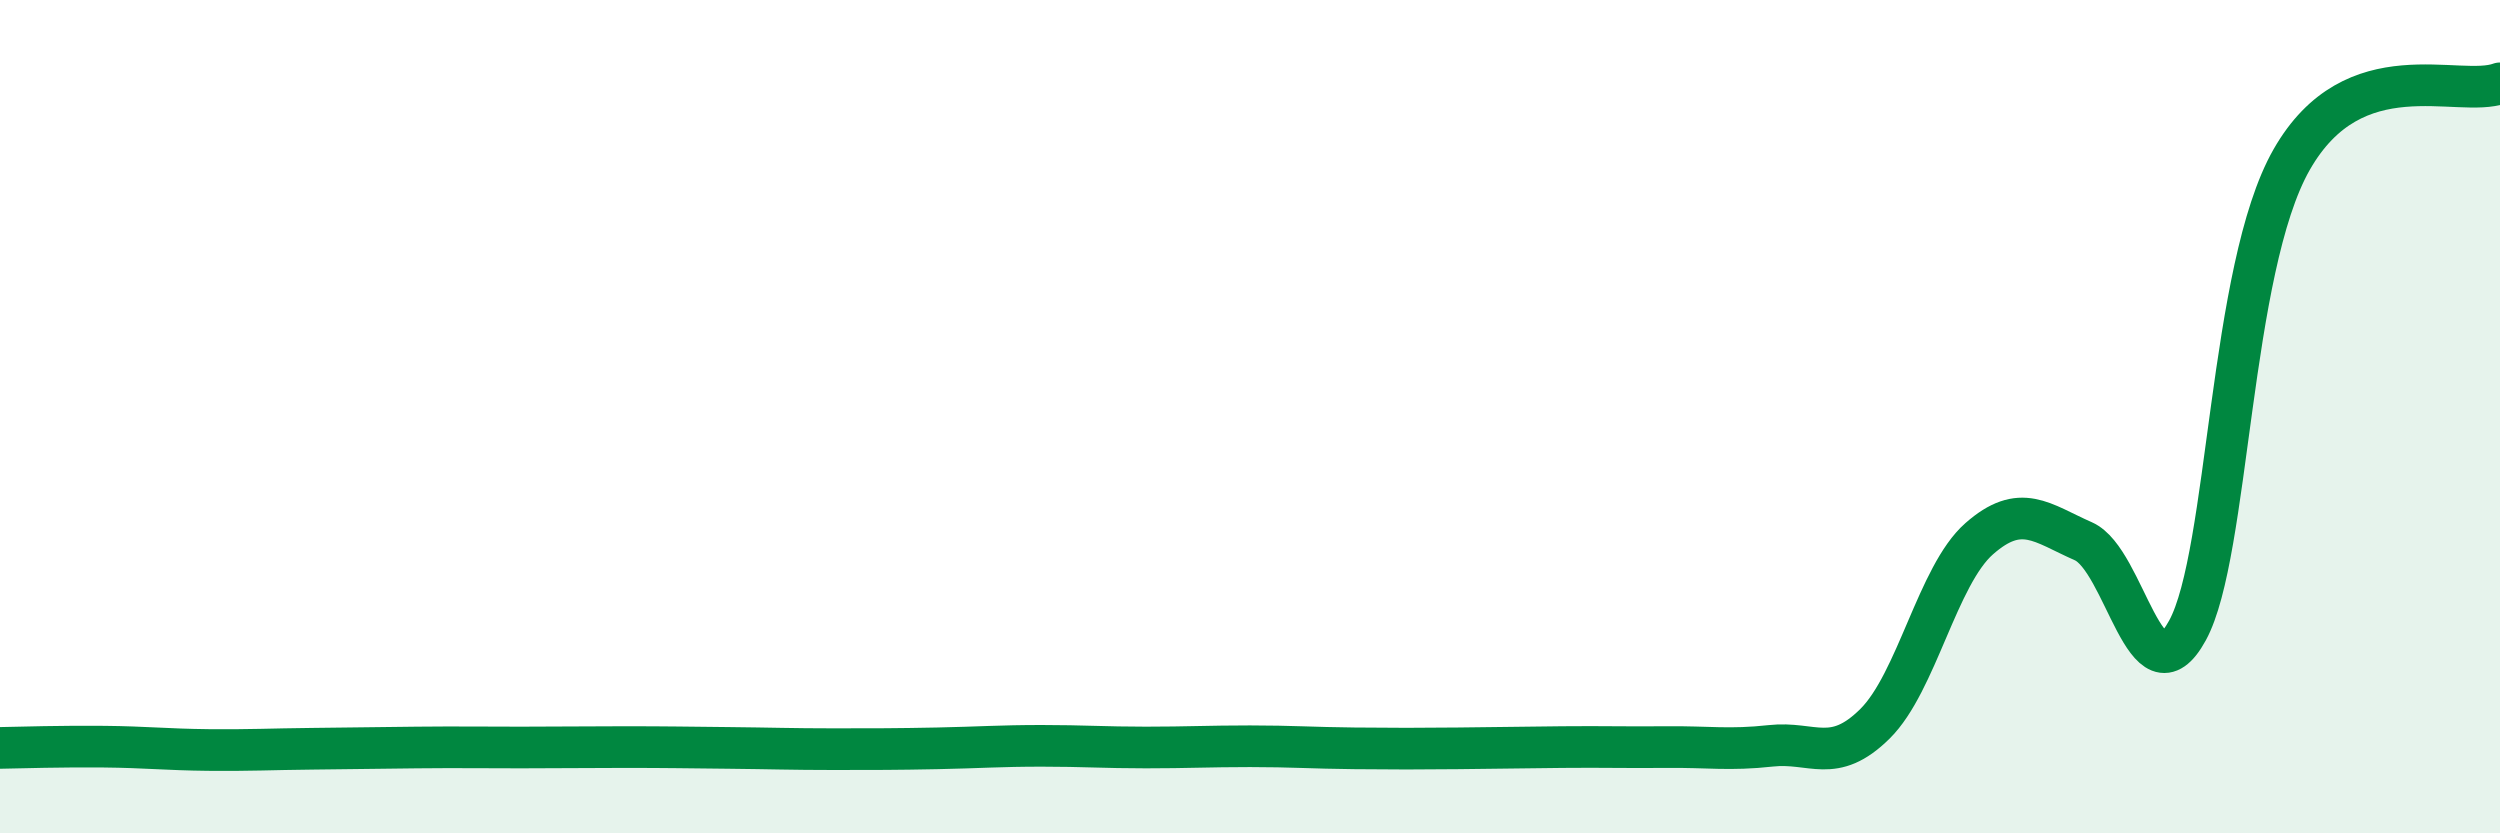
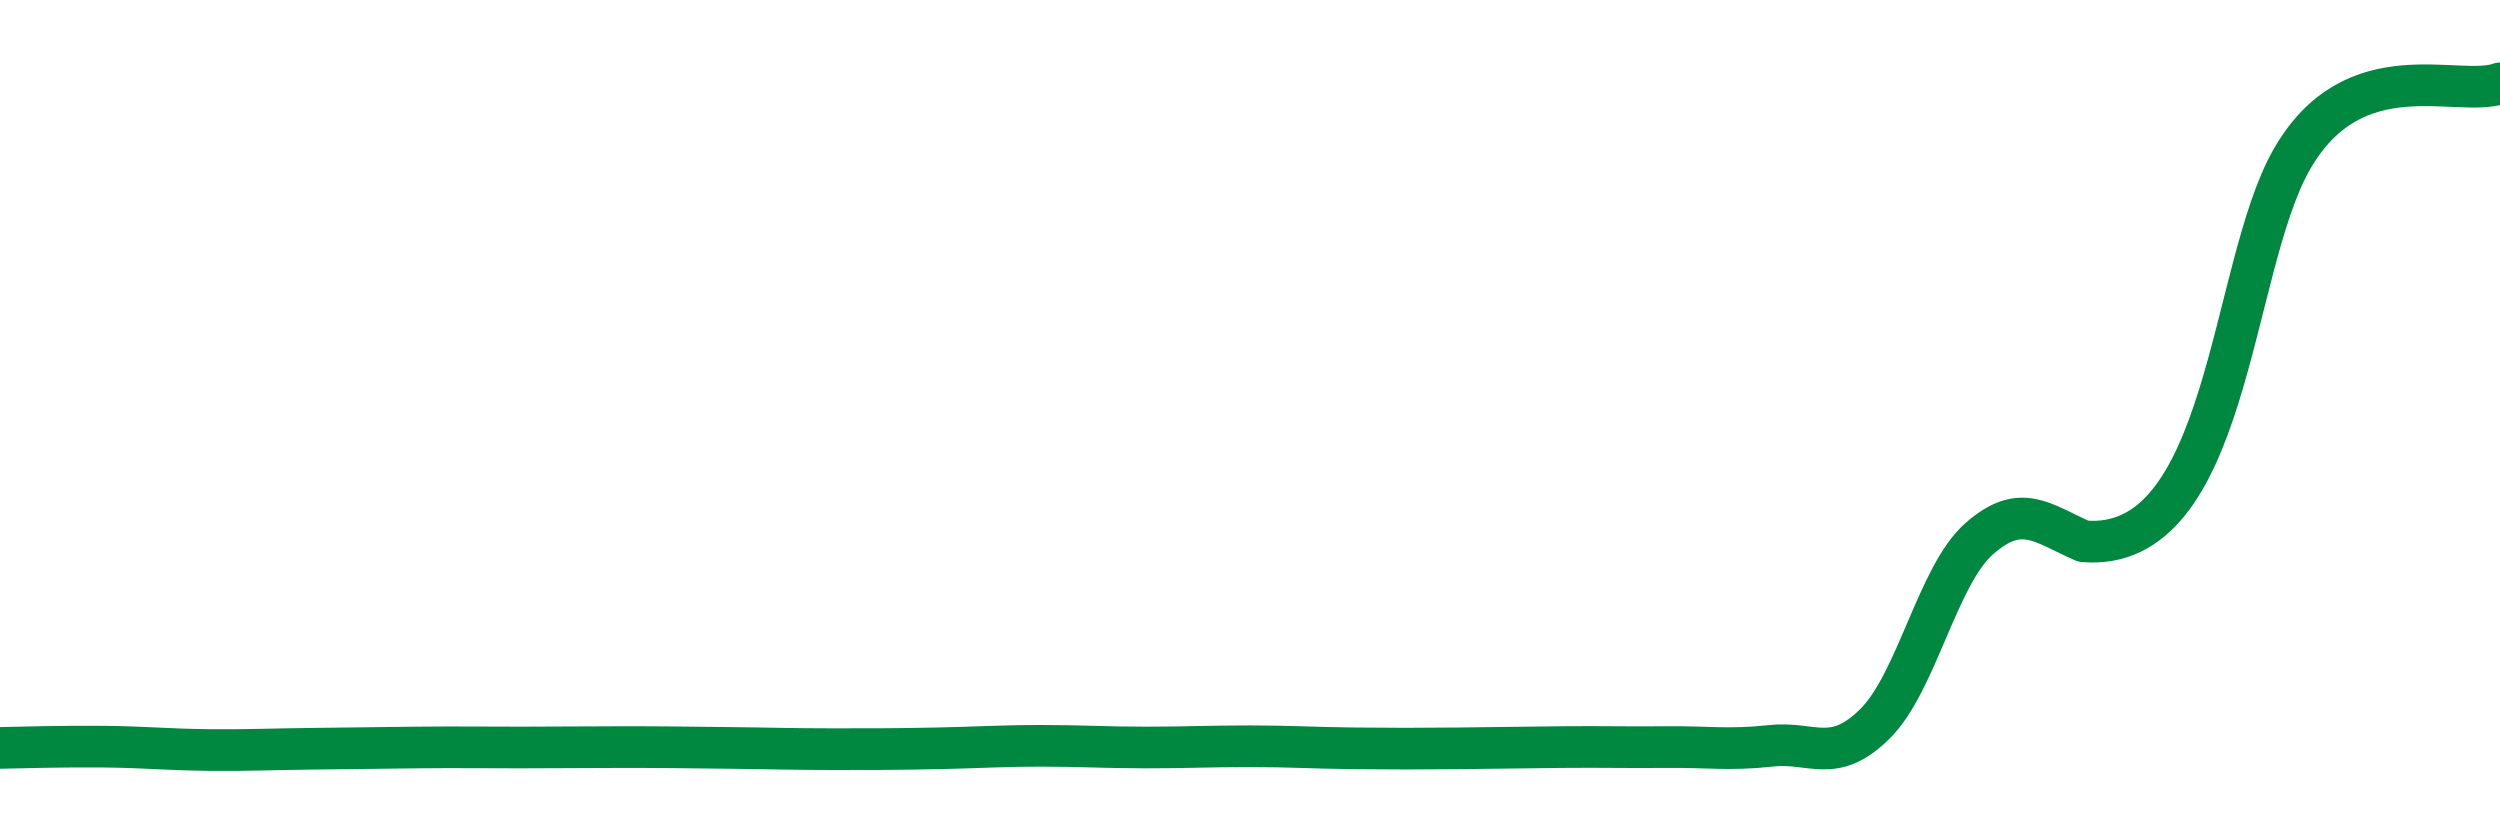
<svg xmlns="http://www.w3.org/2000/svg" width="60" height="20" viewBox="0 0 60 20">
-   <path d="M 0,17.95 C 0.5,17.94 1.5,17.91 2.5,17.92 C 3.5,17.93 4,17.99 5,18 C 6,18.01 6.5,17.98 7.5,17.97 C 8.5,17.96 9,17.95 10,17.94 C 11,17.93 11.5,17.94 12.5,17.94 C 13.5,17.94 14,17.93 15,17.93 C 16,17.93 16.5,17.94 17.5,17.95 C 18.5,17.96 19,17.98 20,17.98 C 21,17.98 21.5,17.98 22.5,17.96 C 23.5,17.94 24,17.9 25,17.9 C 26,17.9 26.5,17.94 27.5,17.94 C 28.5,17.94 29,17.91 30,17.91 C 31,17.91 31.5,17.95 32.5,17.96 C 33.5,17.97 34,17.97 35,17.96 C 36,17.95 36.5,17.94 37.5,17.93 C 38.5,17.92 39,17.94 40,17.93 C 41,17.92 41.5,18.01 42.5,17.9 C 43.5,17.79 44,18.36 45,17.37 C 46,16.38 46.5,13.81 47.5,12.93 C 48.5,12.05 49,12.55 50,12.99 C 51,13.43 51.5,16.96 52.5,15.13 C 53.5,13.3 53.5,6.46 55,3.83 C 56.5,1.2 59,2.37 60,2L60 20L0 20Z" fill="#008740" opacity="0.1" stroke-linecap="round" stroke-linejoin="round" />
-   <path d="M 0,17.95 C 0.5,17.94 1.5,17.91 2.5,17.92 C 3.5,17.93 4,17.99 5,18 C 6,18.01 6.5,17.98 7.5,17.97 C 8.5,17.96 9,17.95 10,17.94 C 11,17.93 11.5,17.94 12.5,17.94 C 13.5,17.94 14,17.93 15,17.93 C 16,17.93 16.5,17.94 17.5,17.95 C 18.5,17.96 19,17.98 20,17.98 C 21,17.98 21.5,17.98 22.5,17.96 C 23.5,17.94 24,17.9 25,17.9 C 26,17.9 26.5,17.94 27.5,17.94 C 28.5,17.94 29,17.91 30,17.91 C 31,17.91 31.5,17.95 32.5,17.96 C 33.5,17.97 34,17.97 35,17.96 C 36,17.95 36.5,17.94 37.5,17.93 C 38.5,17.92 39,17.94 40,17.93 C 41,17.92 41.5,18.01 42.5,17.9 C 43.5,17.79 44,18.36 45,17.37 C 46,16.38 46.5,13.81 47.5,12.93 C 48.5,12.05 49,12.55 50,12.99 C 51,13.43 51.5,16.96 52.5,15.13 C 53.5,13.3 53.5,6.46 55,3.83 C 56.5,1.2 59,2.37 60,2" stroke="#008740" stroke-width="1" fill="none" stroke-linecap="round" stroke-linejoin="round" />
+   <path d="M 0,17.95 C 0.5,17.94 1.5,17.91 2.5,17.92 C 3.5,17.93 4,17.99 5,18 C 6,18.01 6.5,17.98 7.5,17.97 C 8.5,17.96 9,17.95 10,17.94 C 11,17.93 11.5,17.94 12.5,17.94 C 13.5,17.94 14,17.93 15,17.93 C 16,17.93 16.5,17.94 17.5,17.95 C 18.5,17.96 19,17.98 20,17.98 C 21,17.98 21.5,17.98 22.5,17.96 C 23.5,17.94 24,17.9 25,17.9 C 26,17.9 26.5,17.94 27.5,17.94 C 28.5,17.94 29,17.91 30,17.91 C 31,17.91 31.5,17.95 32.5,17.96 C 33.5,17.97 34,17.97 35,17.96 C 36,17.95 36.5,17.94 37.5,17.93 C 38.5,17.92 39,17.94 40,17.93 C 41,17.92 41.5,18.01 42.5,17.9 C 43.5,17.79 44,18.36 45,17.37 C 46,16.38 46.5,13.81 47.5,12.93 C 48.5,12.05 49,12.55 50,12.99 C 53.5,13.3 53.5,6.46 55,3.83 C 56.5,1.2 59,2.37 60,2" stroke="#008740" stroke-width="1" fill="none" stroke-linecap="round" stroke-linejoin="round" />
</svg>